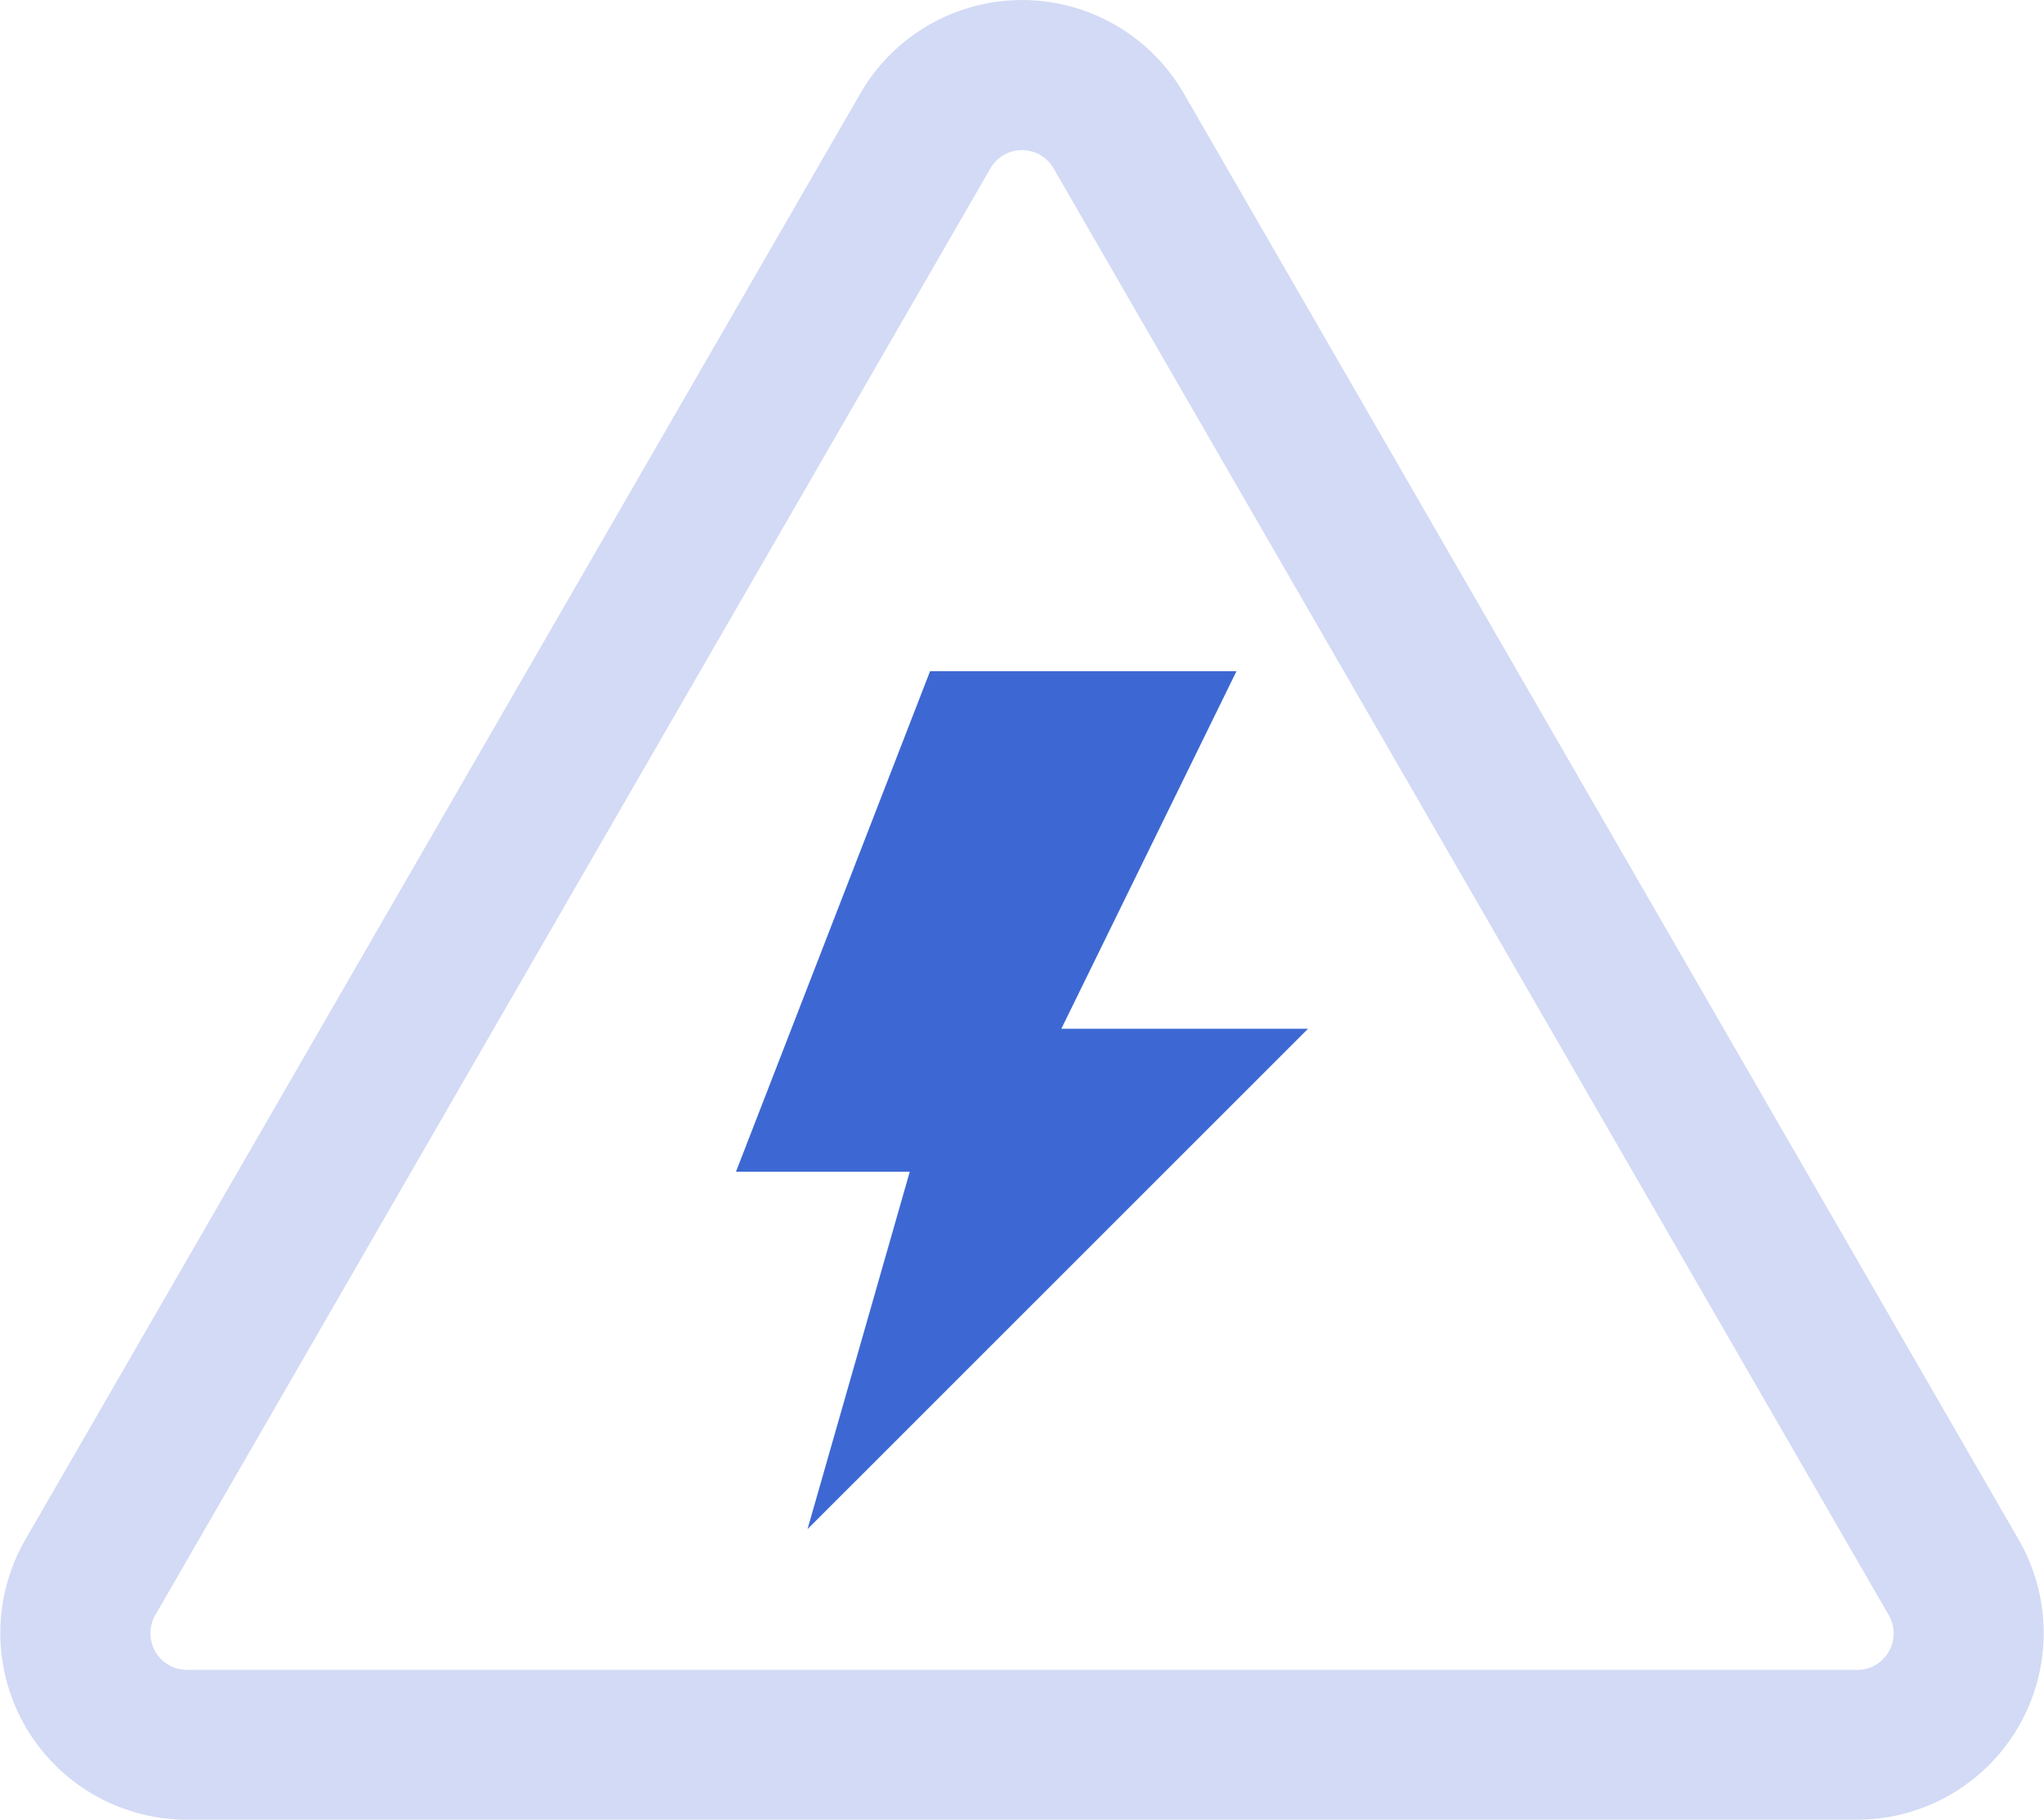
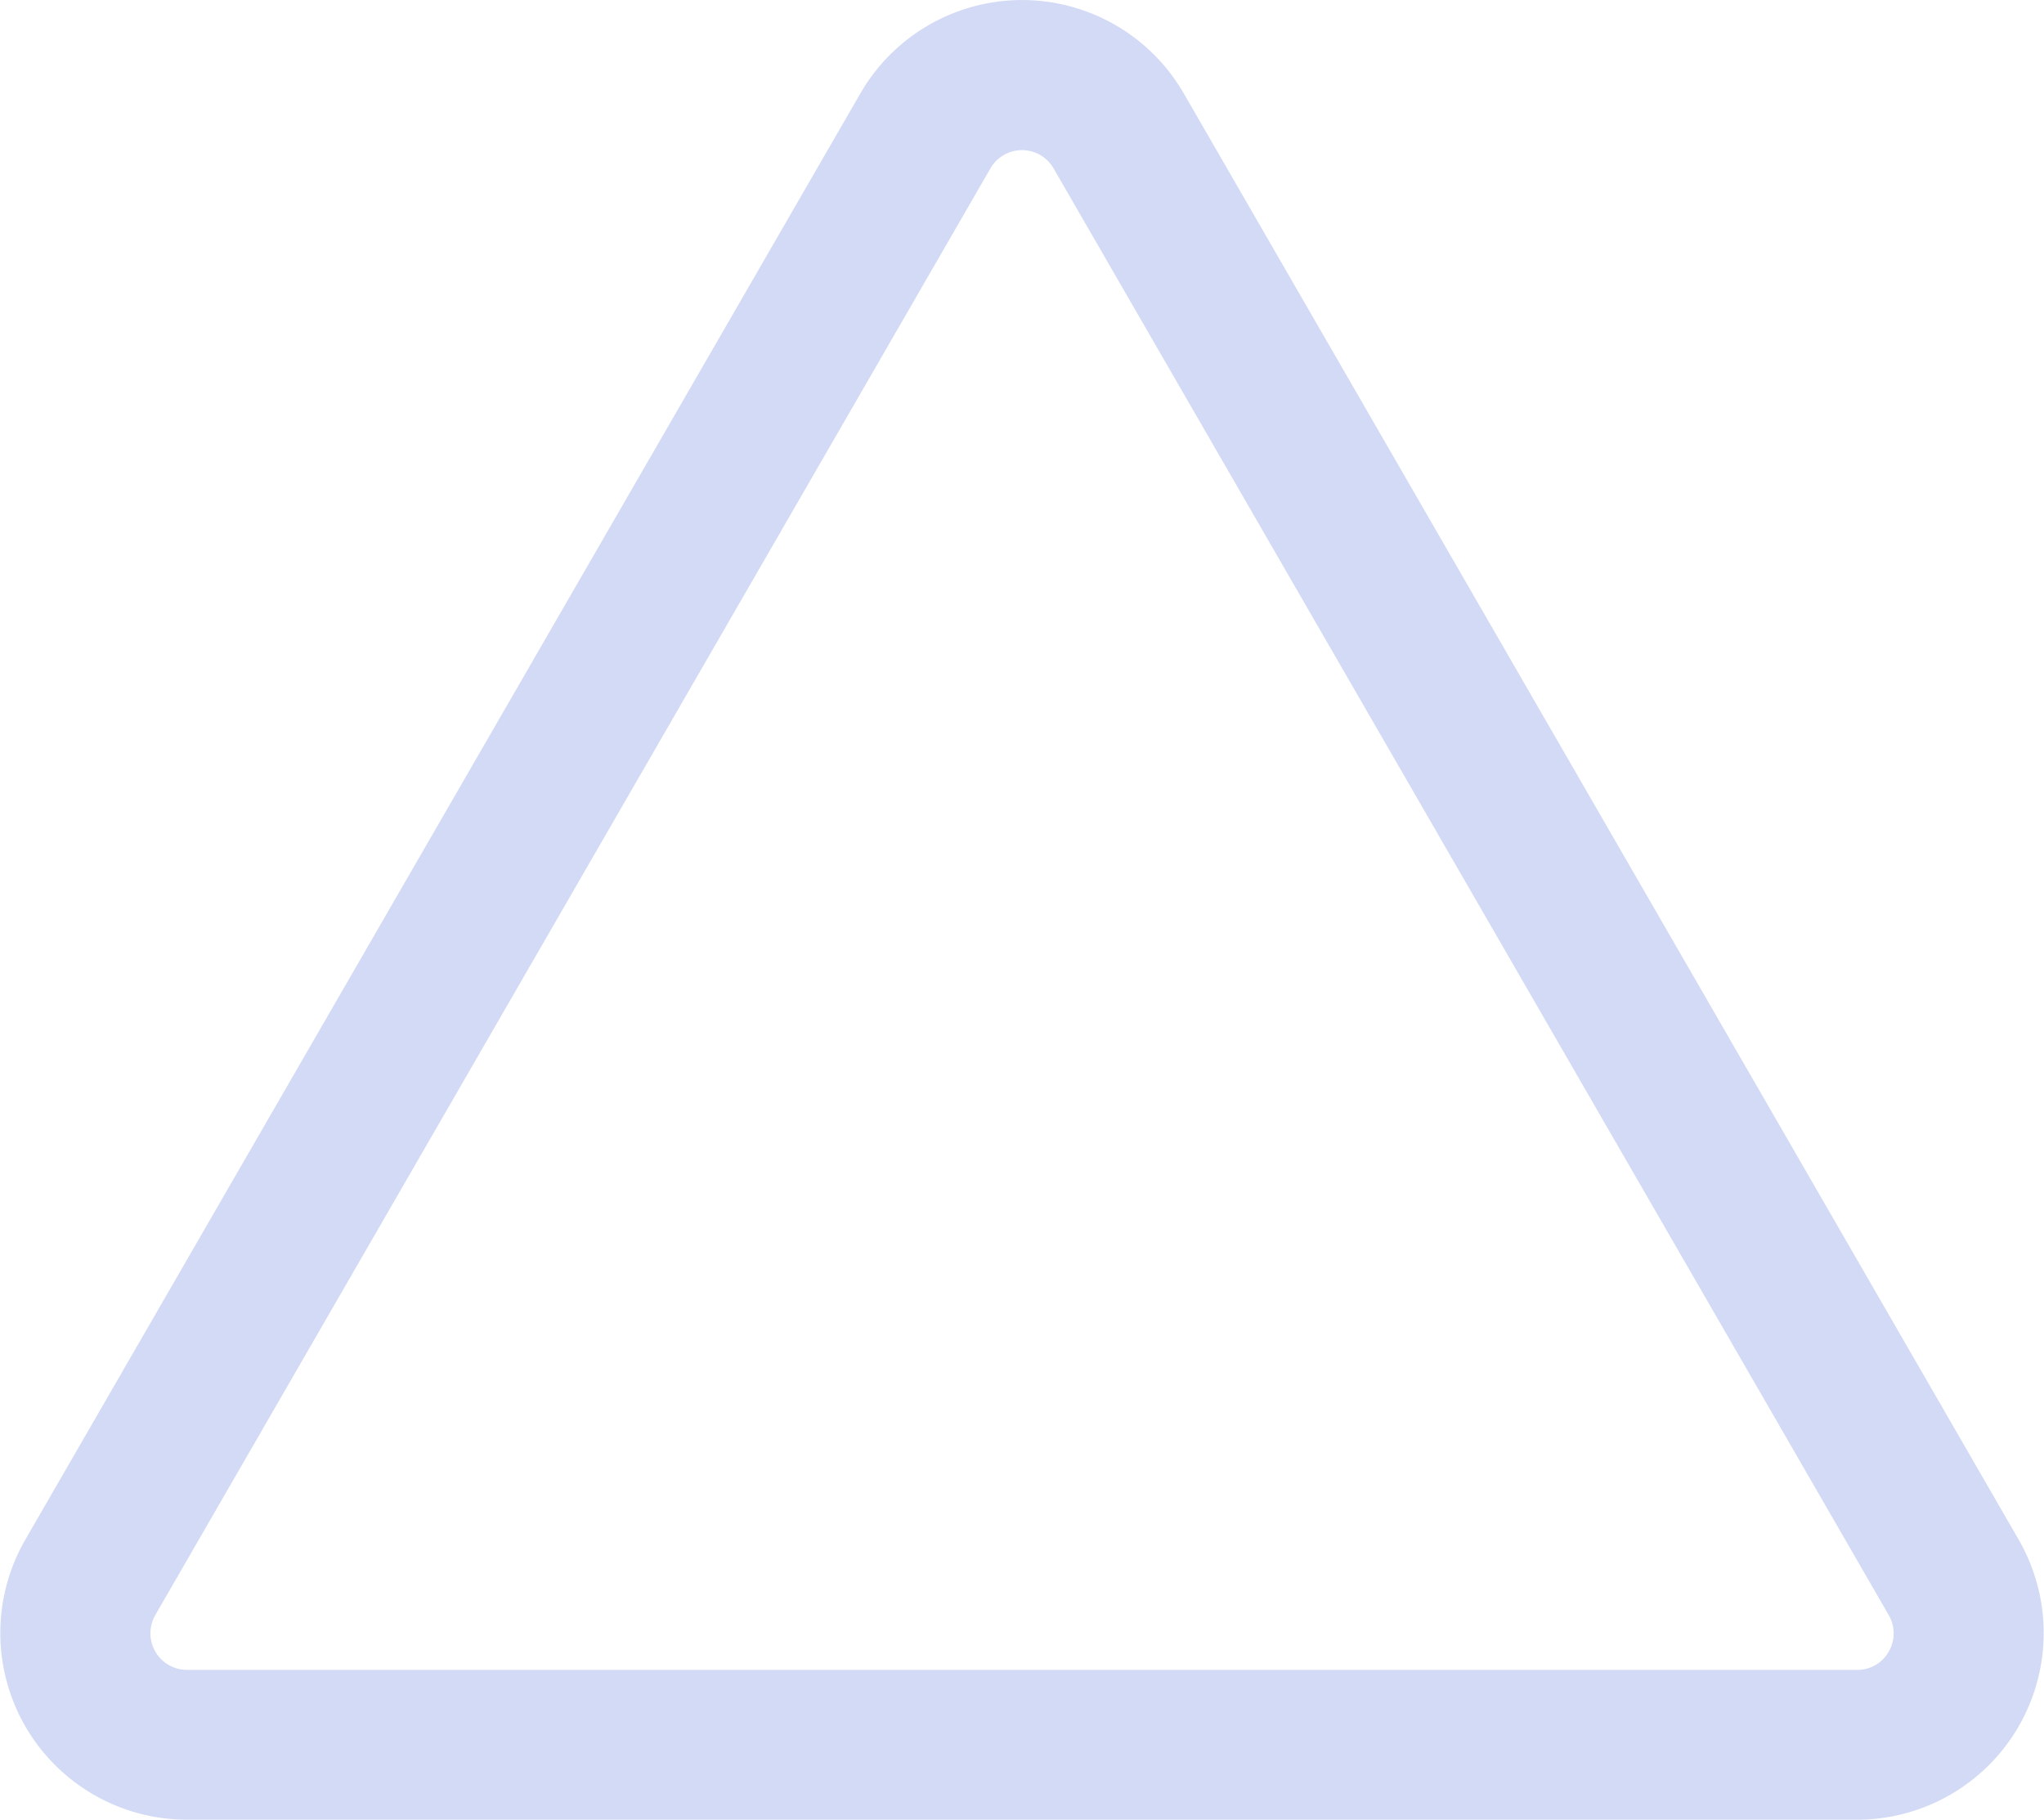
<svg xmlns="http://www.w3.org/2000/svg" viewBox="0 0 137.95 122.81">
  <defs>
    <style>.cls-1{fill:#335ad3;opacity:0.22;}.cls-2{fill:#3d68d3;}</style>
  </defs>
  <g id="Bugs">
-     <path class="cls-1" d="M136.24,103.91,79.89,6.3a12.6,12.6,0,0,0-21.82,0L1.71,103.91a12.6,12.6,0,0,0,10.91,18.9H125.33a12.6,12.6,0,0,0,10.91-18.9ZM66.84,11.37a2.46,2.46,0,0,1,4.27,0L127.47,109a2.45,2.45,0,0,1,0,2.47,2.42,2.42,0,0,1-2.14,1.23H12.62a2.47,2.47,0,0,1-2.14-3.7Z" />
-     <polygon class="cls-2" points="88.28 69.43 71.63 69.43 83.45 45.3 62.77 45.3 49.67 79.08 61.4 79.08 54.5 103.2 88.28 69.43" />
+     <path class="cls-1" d="M136.24,103.91,79.89,6.3a12.6,12.6,0,0,0-21.82,0L1.71,103.91a12.6,12.6,0,0,0,10.91,18.9H125.33a12.6,12.6,0,0,0,10.91-18.9M66.84,11.37a2.46,2.46,0,0,1,4.27,0L127.47,109a2.45,2.45,0,0,1,0,2.47,2.42,2.42,0,0,1-2.14,1.23H12.62a2.47,2.47,0,0,1-2.14-3.7Z" />
  </g>
</svg>